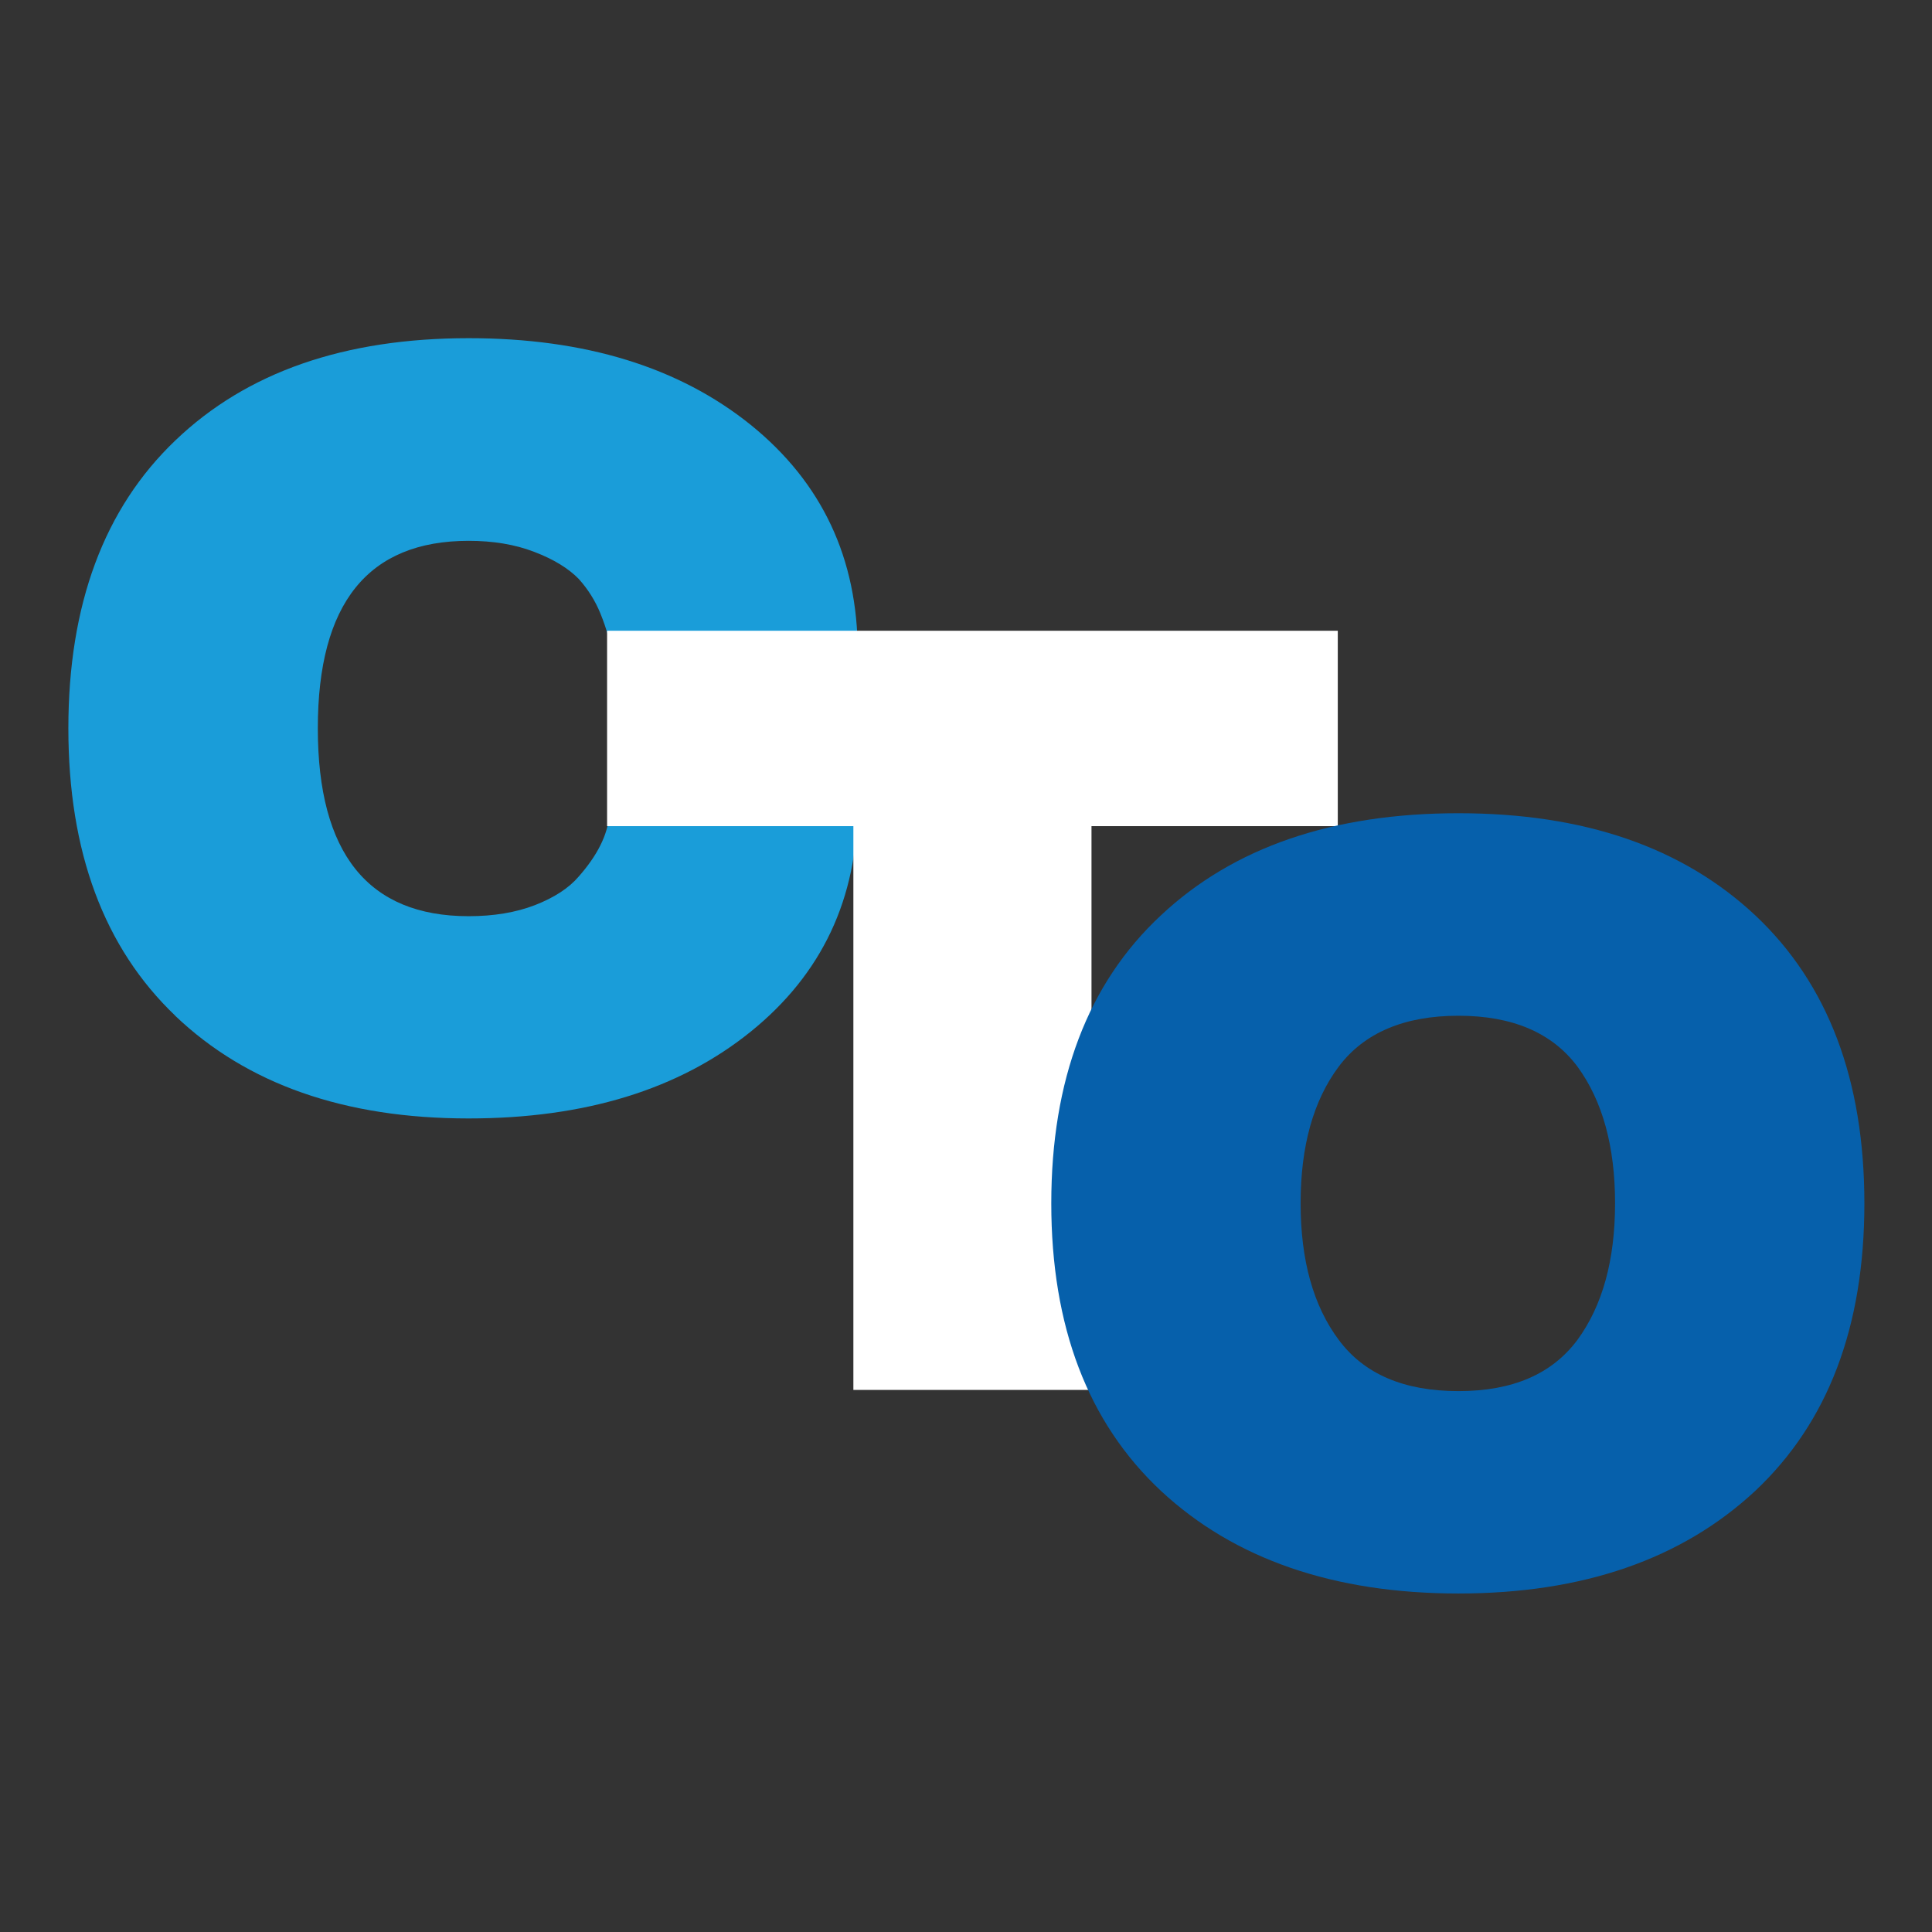
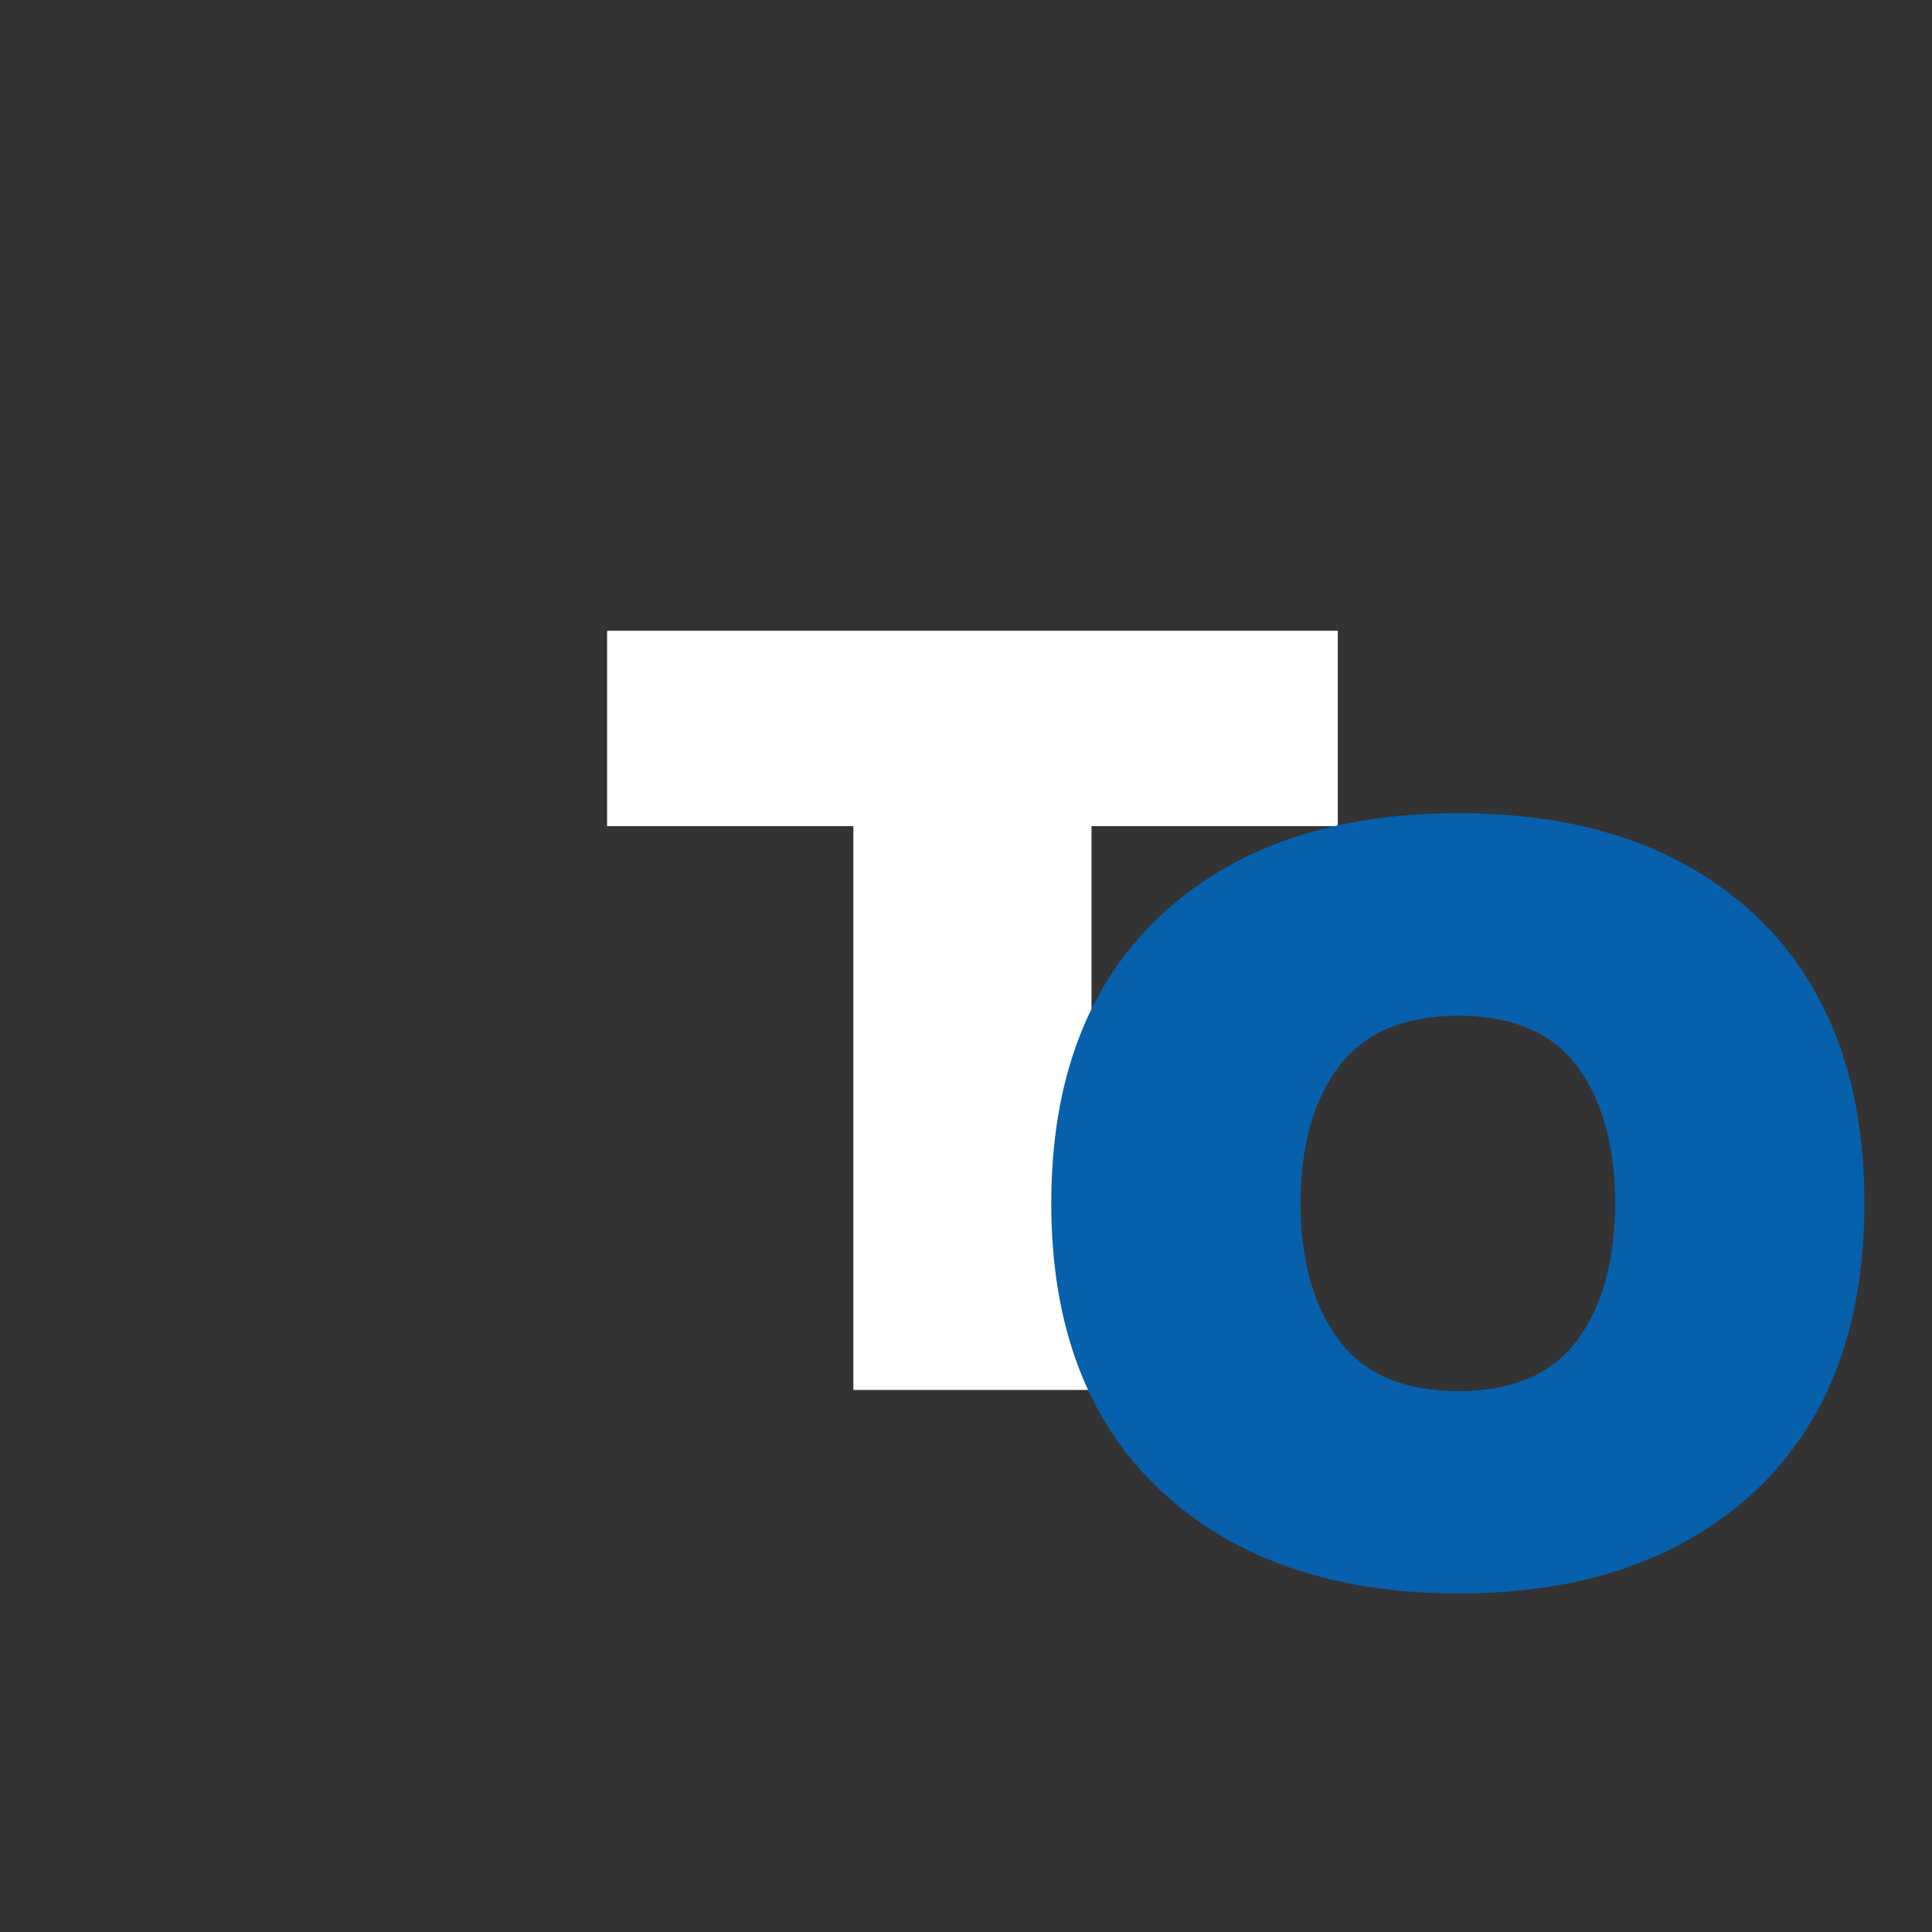
<svg xmlns="http://www.w3.org/2000/svg" width="1000" height="1000" viewBox="0 0 1000 1000" fill="none">
  <rect x="0" y="0" width="1000" height="1000" fill="#333333" stroke="none" />
-   <path d="M90.799 525.813C53.811 490.531 35.385 440.918 35.385 376.973C35.385 313.029 53.811 263.211 90.799 227.929C127.65 192.647 178.219 175.04 242.573 175.04C302.9 175.04 351.489 190.054 388.614 219.944C425.465 249.767 443.96 289.007 443.96 337.733H316.003C316.003 332.82 314.229 326.063 310.748 317.465C308.155 311.118 304.47 305.113 299.556 299.653C294.233 294.194 286.59 289.485 276.558 285.663C266.526 281.773 255.13 279.931 242.573 279.931C190.503 279.931 164.502 312.278 164.502 376.973C164.502 441.668 190.503 474.22 242.573 474.22C255.539 474.22 267.003 472.31 276.899 468.488C286.862 464.598 294.438 459.685 299.556 453.679C309.247 442.692 314.501 432.114 315.388 421.878L315.935 416.418H443.892C443.892 465.076 425.466 504.179 388.546 534.002C351.422 563.961 302.695 578.906 242.505 578.906C178.355 578.906 127.787 561.163 90.662 525.744H90.799V525.813Z" fill="#1A9DD9" />
  <path d="M441.707 427.613H314.228V326.476H692.434V427.613H564.955V719.423H441.707V427.613Z" fill="white" />
  <path d="M600.852 771.629C563.045 736.211 544.141 686.598 544.141 622.858C544.141 559.118 562.977 509.096 600.852 473.814C638.454 438.532 689.841 420.925 754.877 420.925C819.914 420.925 870.892 438.532 908.562 473.814C946.165 509.232 965 558.914 965 622.858C965 686.802 946.165 736.211 908.562 771.629C870.551 807.048 819.3 824.791 754.877 824.791C690.455 824.791 638.864 807.048 600.852 771.629ZM816.502 693.49C829.468 675.747 835.951 652.203 835.951 622.79C835.951 593.377 829.468 569.833 816.502 552.089C803.399 534.551 782.857 525.747 754.877 525.747C726.898 525.747 706.084 534.551 692.912 552.089C679.81 569.628 673.19 593.172 673.19 622.79C673.19 652.407 679.81 675.952 692.912 693.49C706.084 711.234 726.693 720.037 754.877 720.037C783.062 720.037 803.331 711.165 816.502 693.49Z" fill="#0660AB" />
</svg>